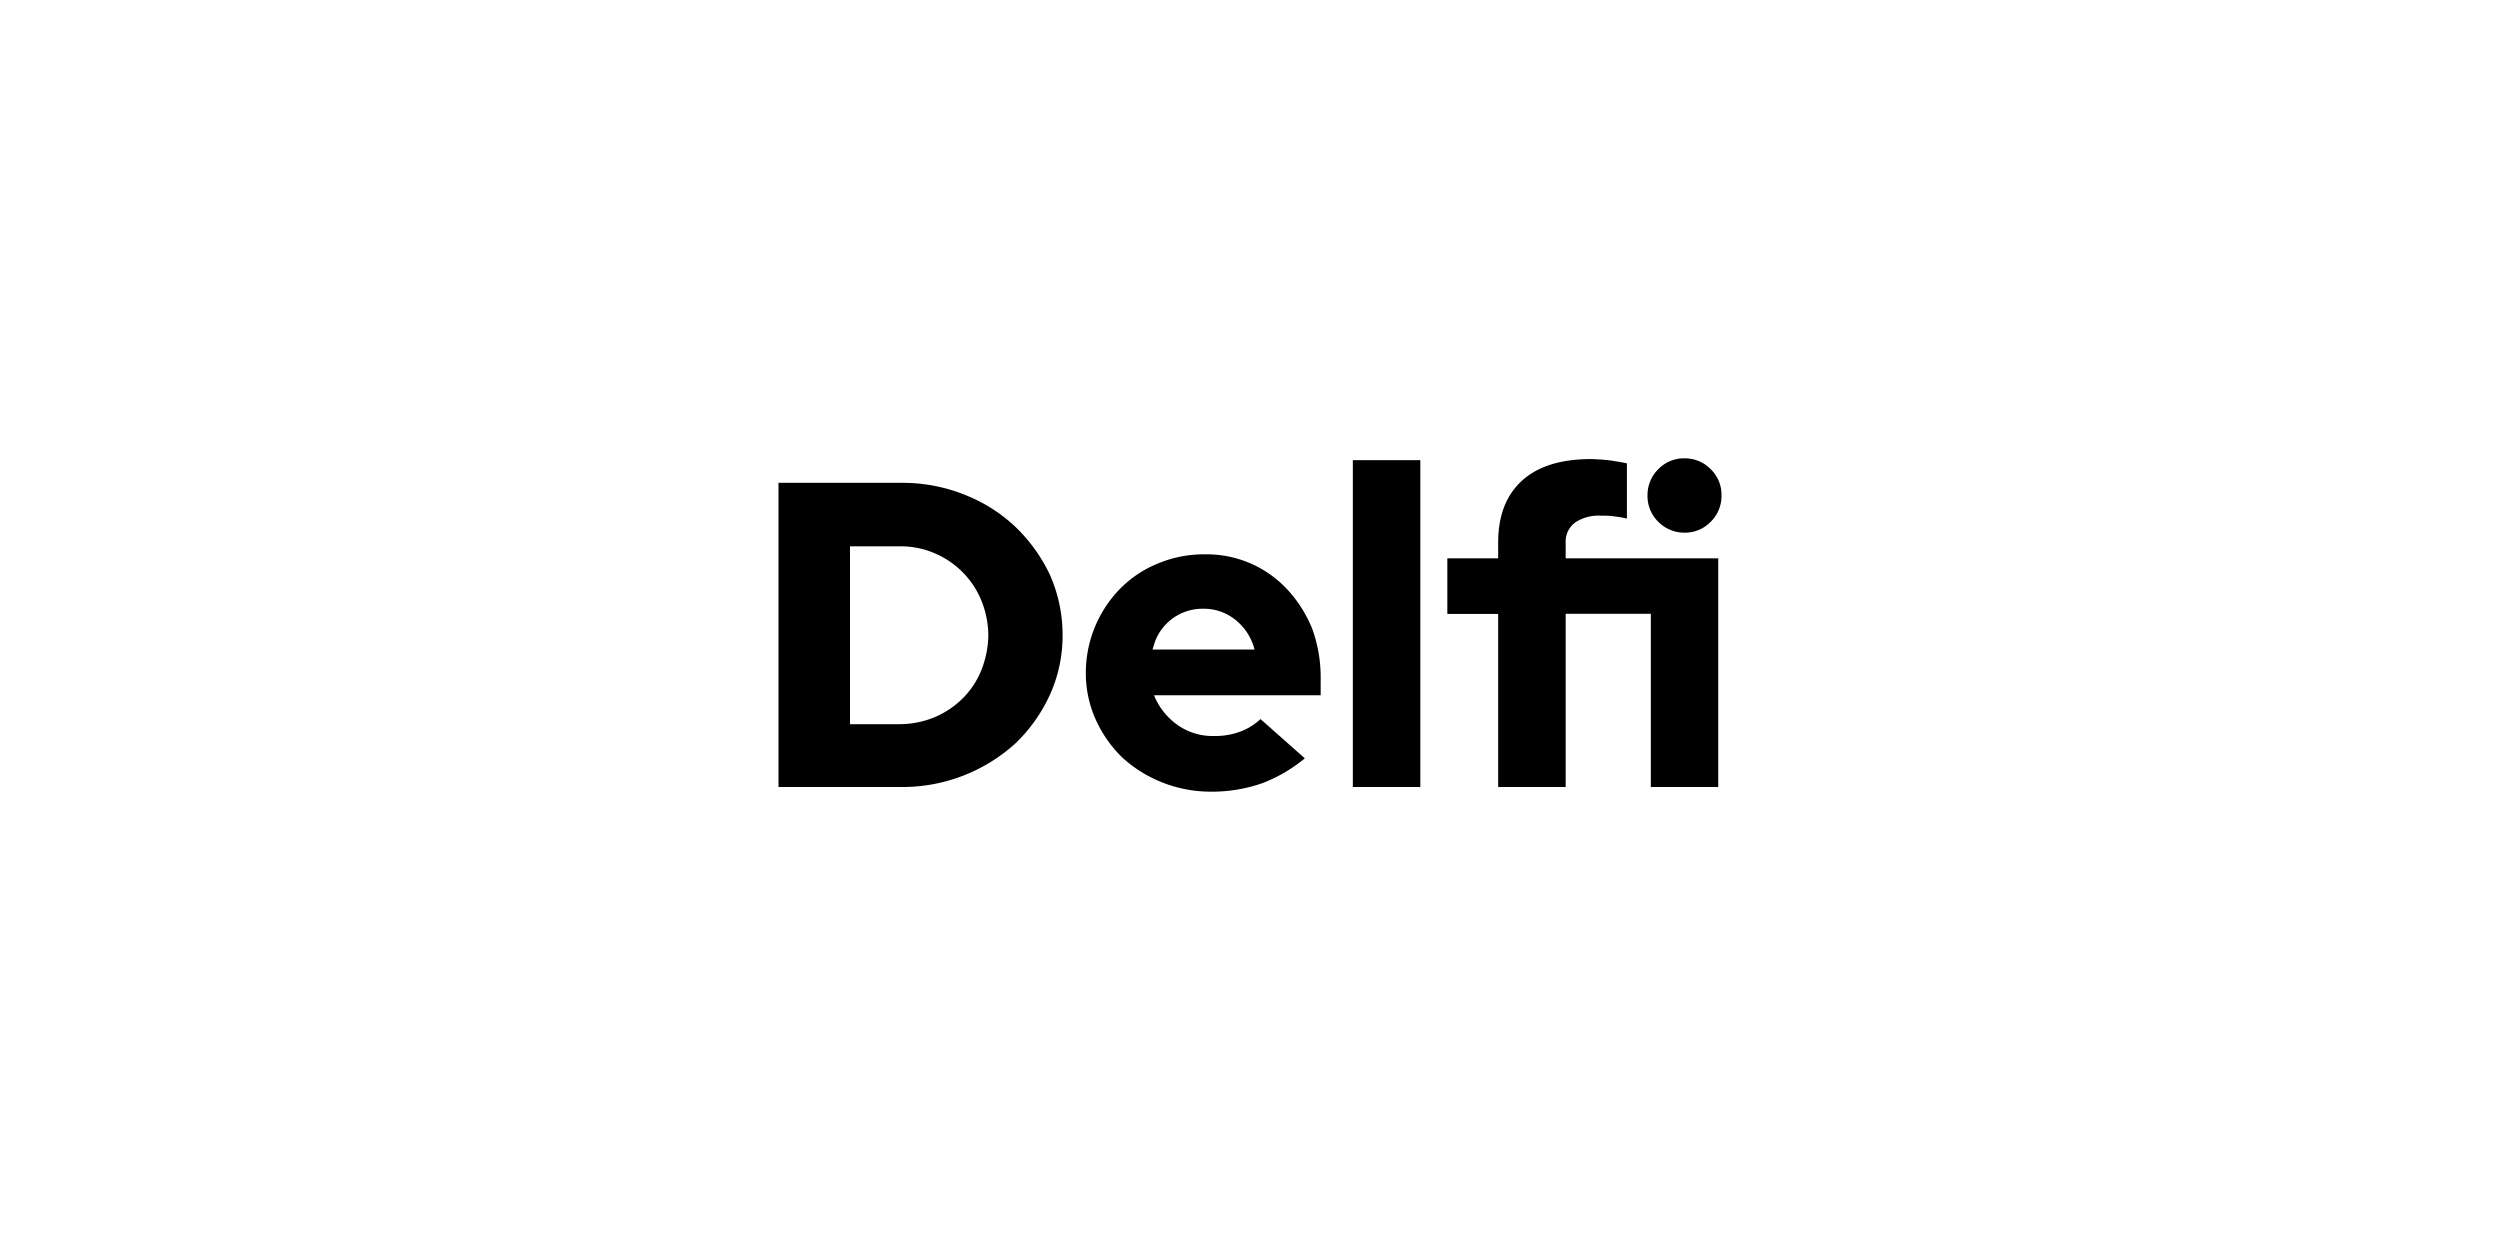
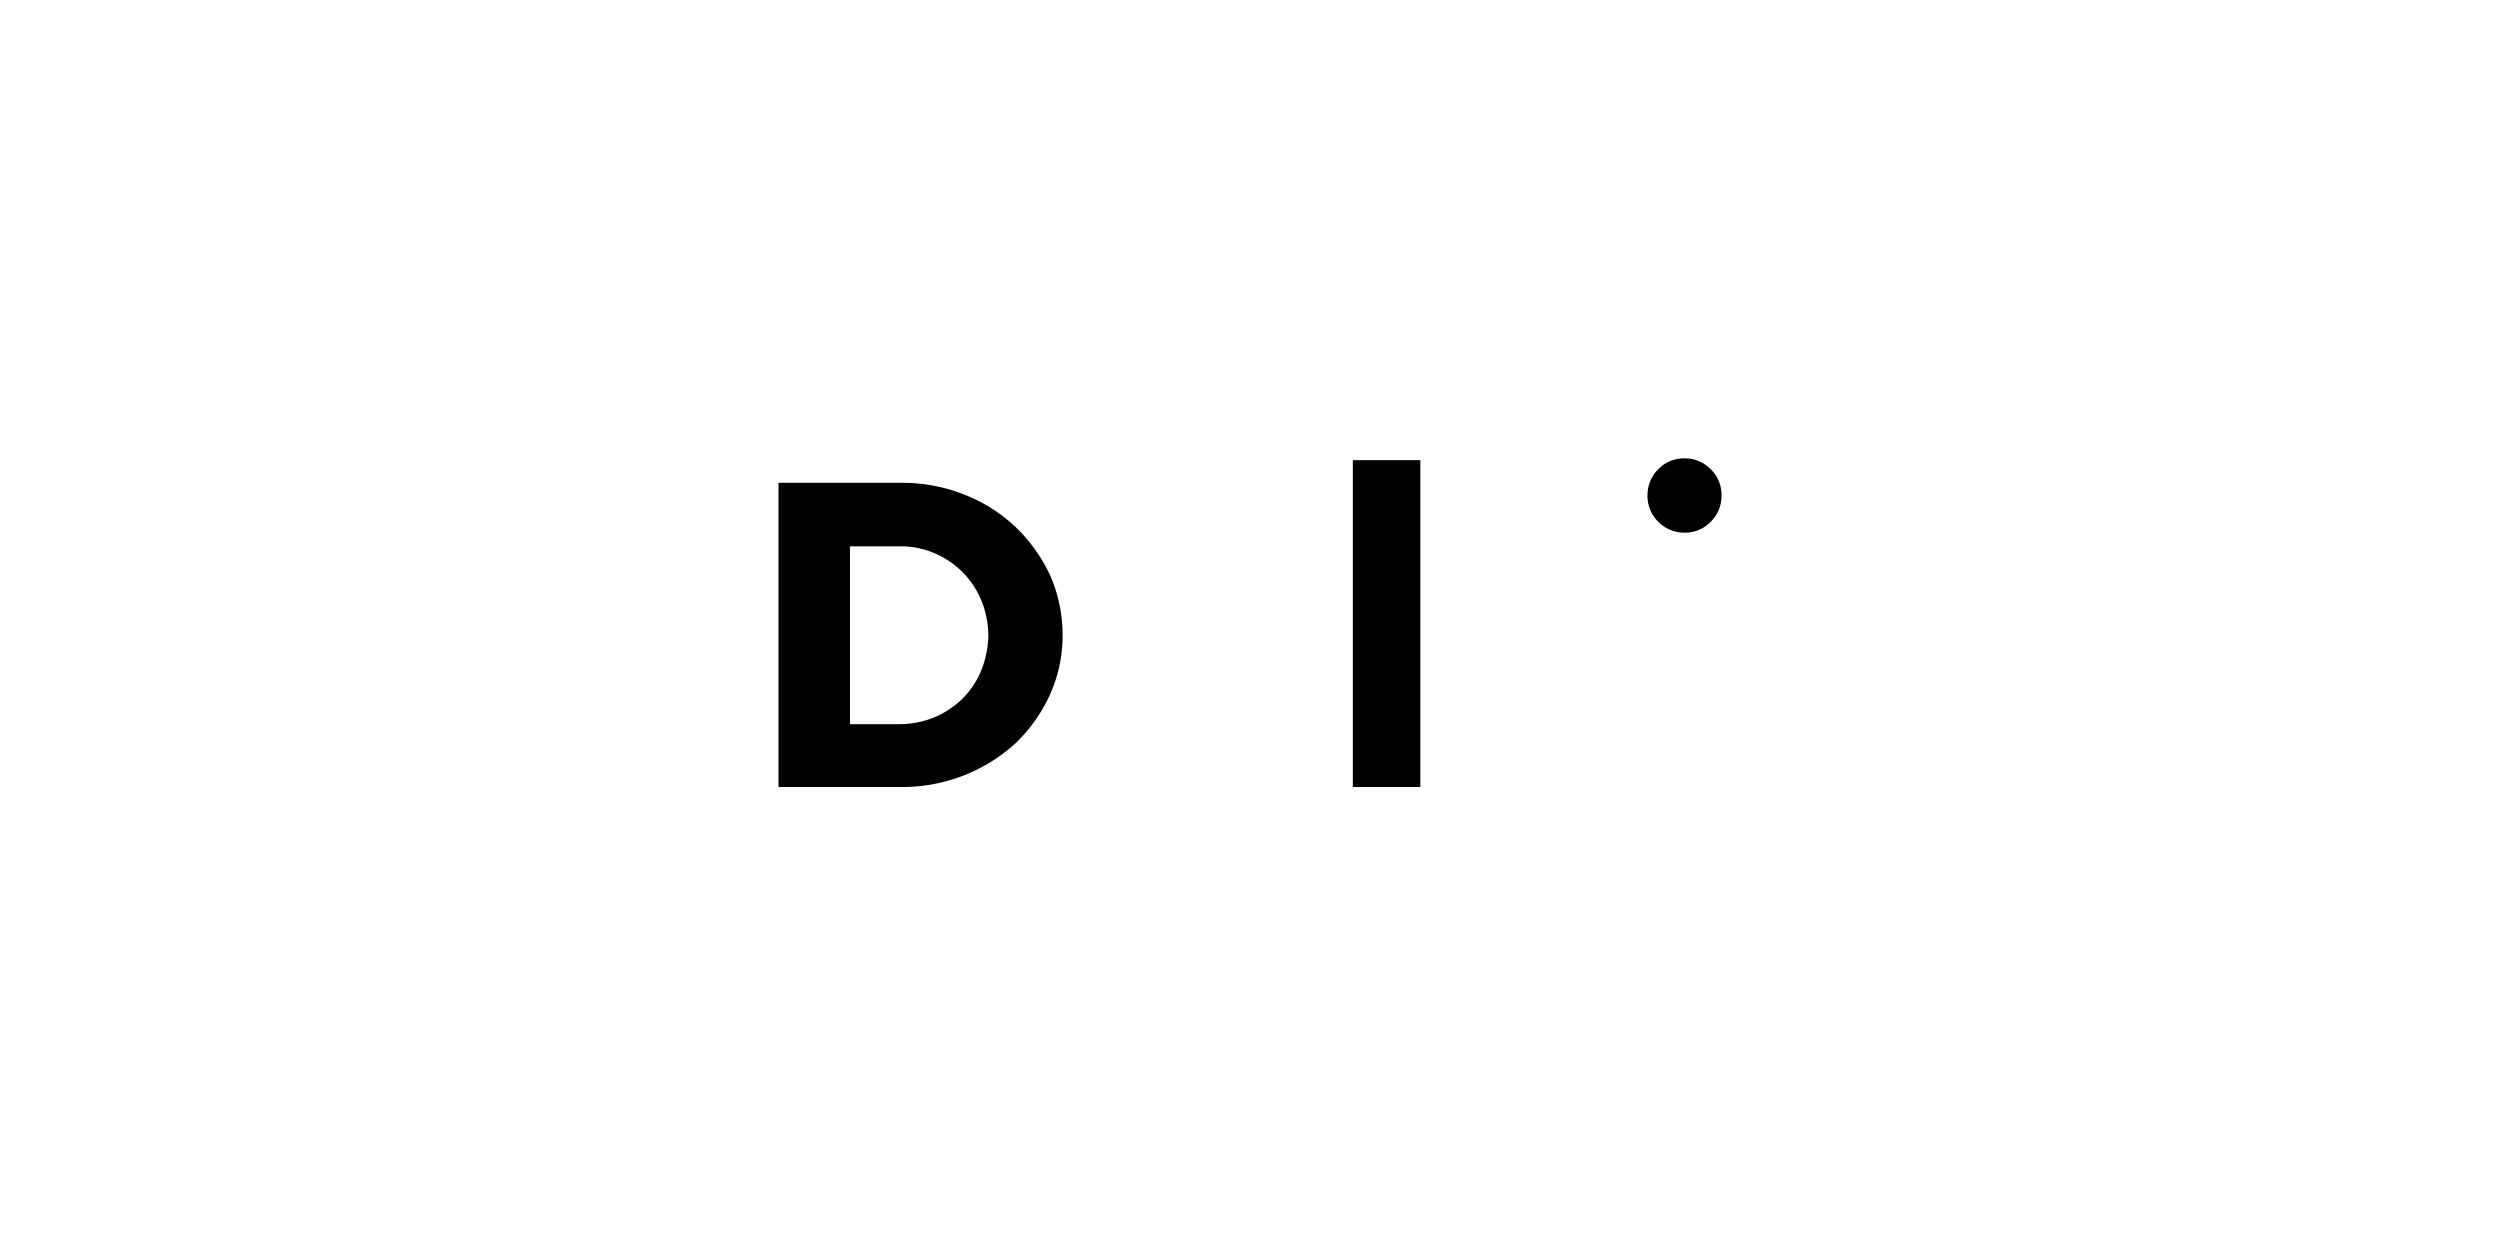
<svg xmlns="http://www.w3.org/2000/svg" id="Layer_1" data-name="Layer 1" viewBox="0 0 300 150">
  <defs>
    <style>.cls-1{fill:#fff;}</style>
  </defs>
-   <rect class="cls-1" width="300" height="150" />
  <path d="M121.9,63.27a18.94,18.94,0,0,0-6.14-3.9,20,20,0,0,0-7.58-1.43H93.42v36.5h14.76a20.14,20.14,0,0,0,13.72-5.28A19.06,19.06,0,0,0,126,83.35a17.15,17.15,0,0,0,1.51-7.09A17.8,17.8,0,0,0,126,69,19.59,19.59,0,0,0,121.9,63.27Zm-4.15,17.18a10.06,10.06,0,0,1-2.25,3.38,10.69,10.69,0,0,1-3.38,2.25,11.08,11.08,0,0,1-4.15.82H102V65.56H108a10.19,10.19,0,0,1,4.15.83,10.46,10.46,0,0,1,5.63,5.71,11.39,11.39,0,0,1,.82,4.24A11.85,11.85,0,0,1,117.75,80.45Z" />
-   <path d="M154.5,70.76a13.2,13.2,0,0,0-9.91-4.24A14.26,14.26,0,0,0,139,67.6a13.55,13.55,0,0,0-4.54,3,14.44,14.44,0,0,0-4.16,10.13,13.55,13.55,0,0,0,1.17,5.58,14.84,14.84,0,0,0,3.16,4.55,15.55,15.55,0,0,0,4.76,3A15.77,15.77,0,0,0,145.24,95a18.39,18.39,0,0,0,6.19-1,18.18,18.18,0,0,0,5.15-3l-5.32-4.71a7.33,7.33,0,0,1-2.34,1.47,8.67,8.67,0,0,1-3.25.56,7.29,7.29,0,0,1-4.33-1.3,8.07,8.07,0,0,1-2.73-3.29l-.13-.3h20V81.49a17.09,17.09,0,0,0-1-6A15.43,15.43,0,0,0,154.5,70.76ZM138.31,77.9l.09-.26a6.07,6.07,0,0,1,6-4.59,6,6,0,0,1,3.76,1.26,6.62,6.62,0,0,1,2.3,3.33l.08.3H138.31v0Z" />
  <rect x="162.34" y="55.22" width="8.1" height="39.22" />
  <path d="M202.12,63.92a4.28,4.28,0,0,0,3.16-1.3,4.34,4.34,0,0,0,1.3-3.16,4.25,4.25,0,0,0-1.3-3.16,4.33,4.33,0,0,0-3.16-1.3A4.28,4.28,0,0,0,199,56.3a4.37,4.37,0,0,0-1.3,3.16,4.32,4.32,0,0,0,1.3,3.16A4.38,4.38,0,0,0,202.12,63.92Z" />
-   <path d="M187.88,65.22A2.89,2.89,0,0,1,189,62.71a5.08,5.08,0,0,1,3.07-.83c.57,0,1.13,0,1.65.09a11.7,11.7,0,0,1,1.51.26V55.61c-.51-.13-1.16-.22-1.94-.35a23.75,23.75,0,0,0-2.38-.17c-3.6,0-6.37.86-8.27,2.59s-2.86,4.2-2.86,7.41V67h-6.1v6.67h6.1V94.44h8.1V73.66H198.1V94.44h8.09V67H187.88V65.22Z" />
</svg>